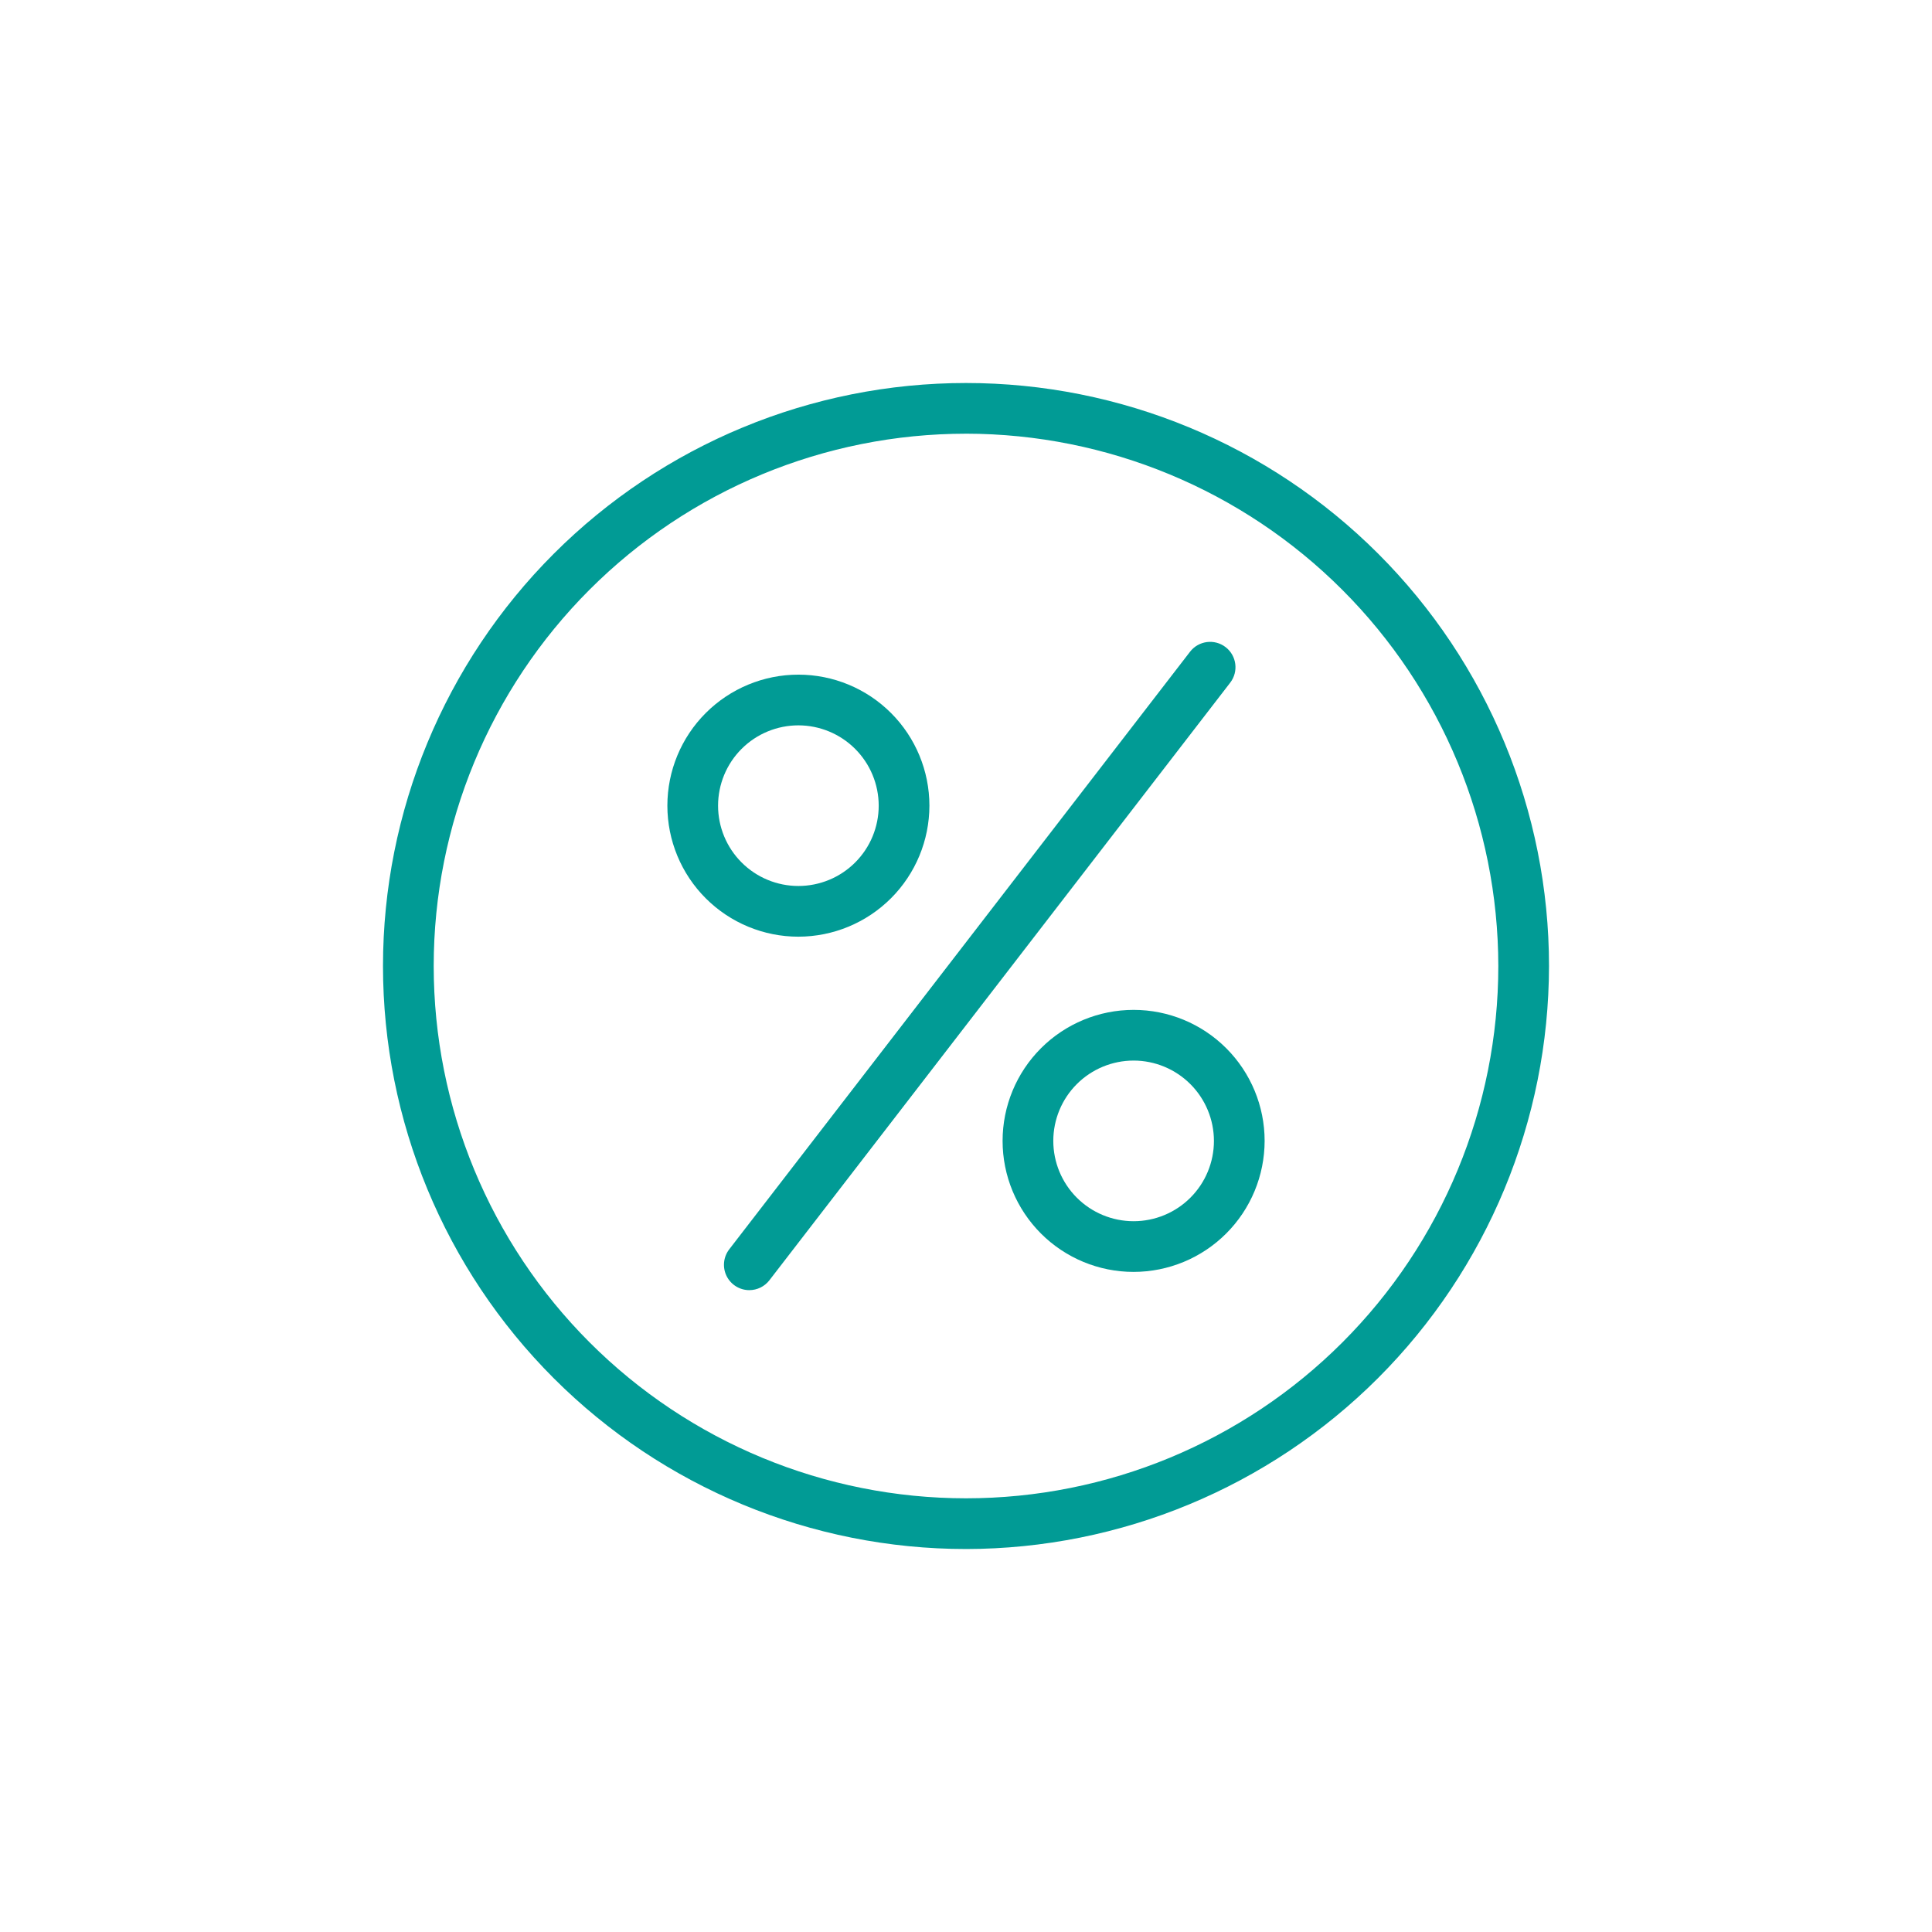
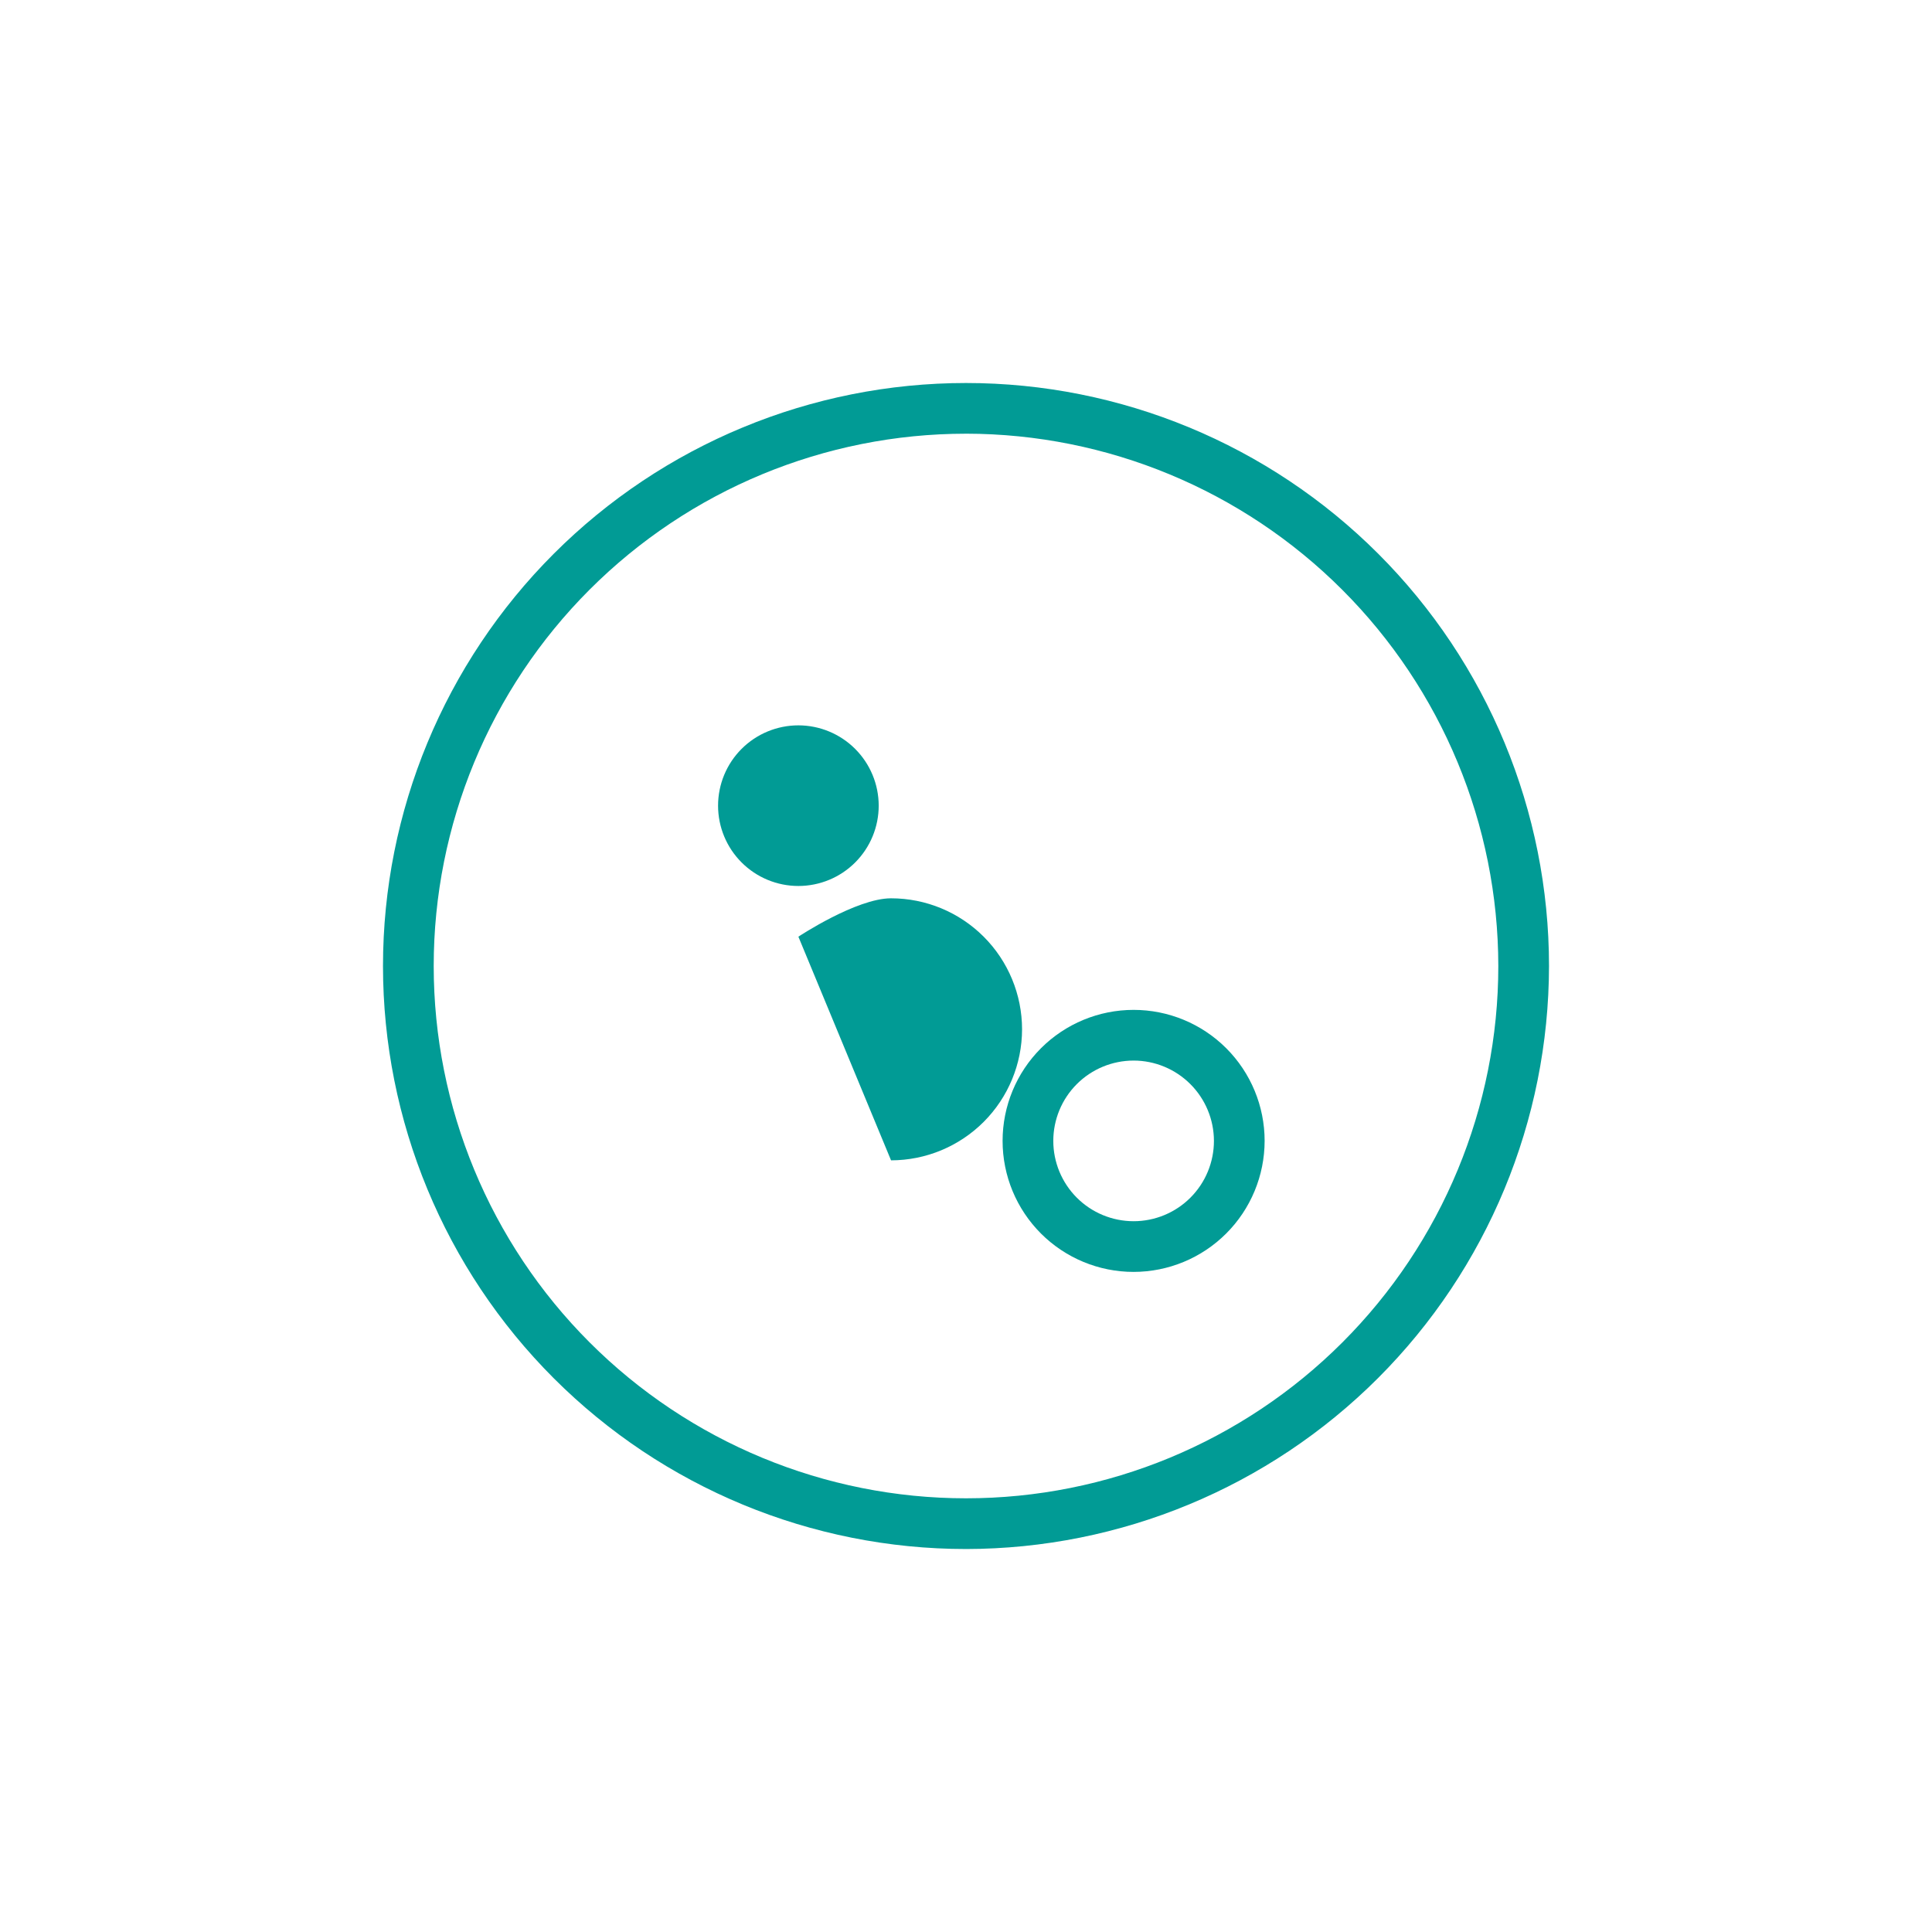
<svg xmlns="http://www.w3.org/2000/svg" width="25pt" height="25pt" version="1.1" viewBox="0 0 752 752">
  <g fill="#019b95">
    <path d="m376 602.93c-60.184 0-117.9-23.906-160.46-66.465-42.559-42.555-66.465-100.28-66.465-160.46s23.906-117.9 66.465-160.46c42.555-42.559 100.27-66.465 160.46-66.465s117.91 23.906 160.46 66.465c42.559 42.555 66.465 100.27 66.465 160.46-0.07 60.164-24 117.84-66.539 160.39-42.543 42.539-100.22 66.469-160.39 66.539zm0-434.12c-54.949 0-107.65 21.832-146.5 60.688-38.855 38.855-60.688 91.555-60.688 146.5 0 54.953 21.832 107.65 60.688 146.51 38.855 38.855 91.555 60.684 146.5 60.684 54.953 0 107.65-21.828 146.51-60.684 38.855-38.855 60.684-91.555 60.684-146.51-0.059-54.93-21.91-107.59-60.75-146.44-38.844-38.84-91.508-60.691-146.44-60.754z" />
-     <path d="m310.76 364.59c-13.527 0-26.496-5.371-36.062-14.938-9.562-9.562-14.934-22.531-14.934-36.059 0-13.523 5.371-26.496 14.934-36.059s22.535-14.938 36.059-14.938c13.527 0 26.496 5.371 36.059 14.934 9.566 9.566 14.938 22.535 14.941 36.059-0.016 13.523-5.394 26.484-14.953 36.047-9.562 9.559-22.523 14.938-36.043 14.953zm0-82.258c-8.293 0-16.246 3.293-22.109 9.156-5.863 5.863-9.156 13.816-9.156 22.105 0 8.293 3.297 16.246 9.16 22.105 5.863 5.863 13.812 9.16 22.105 9.156 8.293 0 16.242-3.293 22.105-9.156 5.863-5.863 9.156-13.816 9.156-22.109-0.008-8.285-3.305-16.234-9.168-22.094-5.859-5.859-13.809-9.156-22.094-9.164z" />
+     <path d="m310.76 364.59s22.535-14.938 36.059-14.938c13.527 0 26.496 5.371 36.059 14.934 9.566 9.566 14.938 22.535 14.941 36.059-0.016 13.523-5.394 26.484-14.953 36.047-9.562 9.559-22.523 14.938-36.043 14.953zm0-82.258c-8.293 0-16.246 3.293-22.109 9.156-5.863 5.863-9.156 13.816-9.156 22.105 0 8.293 3.297 16.246 9.16 22.105 5.863 5.863 13.812 9.16 22.105 9.156 8.293 0 16.242-3.293 22.105-9.156 5.863-5.863 9.156-13.816 9.156-22.109-0.008-8.285-3.305-16.234-9.168-22.094-5.859-5.859-13.809-9.156-22.094-9.164z" />
    <path d="m441.24 495.07c-13.523 0-26.496-5.371-36.059-14.934s-14.938-22.535-14.938-36.059c0-13.527 5.371-26.496 14.938-36.062 9.562-9.562 22.531-14.934 36.059-14.934 13.523-0.004 26.496 5.371 36.059 14.934s14.938 22.535 14.938 36.059c-0.016 13.52-5.391 26.484-14.953 36.043-9.559 9.562-22.523 14.938-36.043 14.953zm0-82.258c-8.293 0-16.242 3.293-22.105 9.156-5.863 5.863-9.156 13.816-9.156 22.109 0 8.289 3.293 16.242 9.156 22.105s13.816 9.156 22.109 9.156c8.289 0 16.242-3.297 22.105-9.16 5.863-5.863 9.156-13.812 9.156-22.105-0.012-8.289-3.309-16.234-9.168-22.094-5.863-5.863-13.809-9.16-22.098-9.168z" />
-     <path d="m291.65 502.17c-3.758-0.004-7.191-2.144-8.848-5.516-1.656-3.375-1.254-7.402 1.043-10.379l179.36-232.6c3.332-4.316 9.527-5.117 13.844-1.789 4.316 3.328 5.113 9.527 1.785 13.84l-179.36 232.6c-1.871 2.426-4.762 3.844-7.824 3.84z" />
  </g>
</svg>